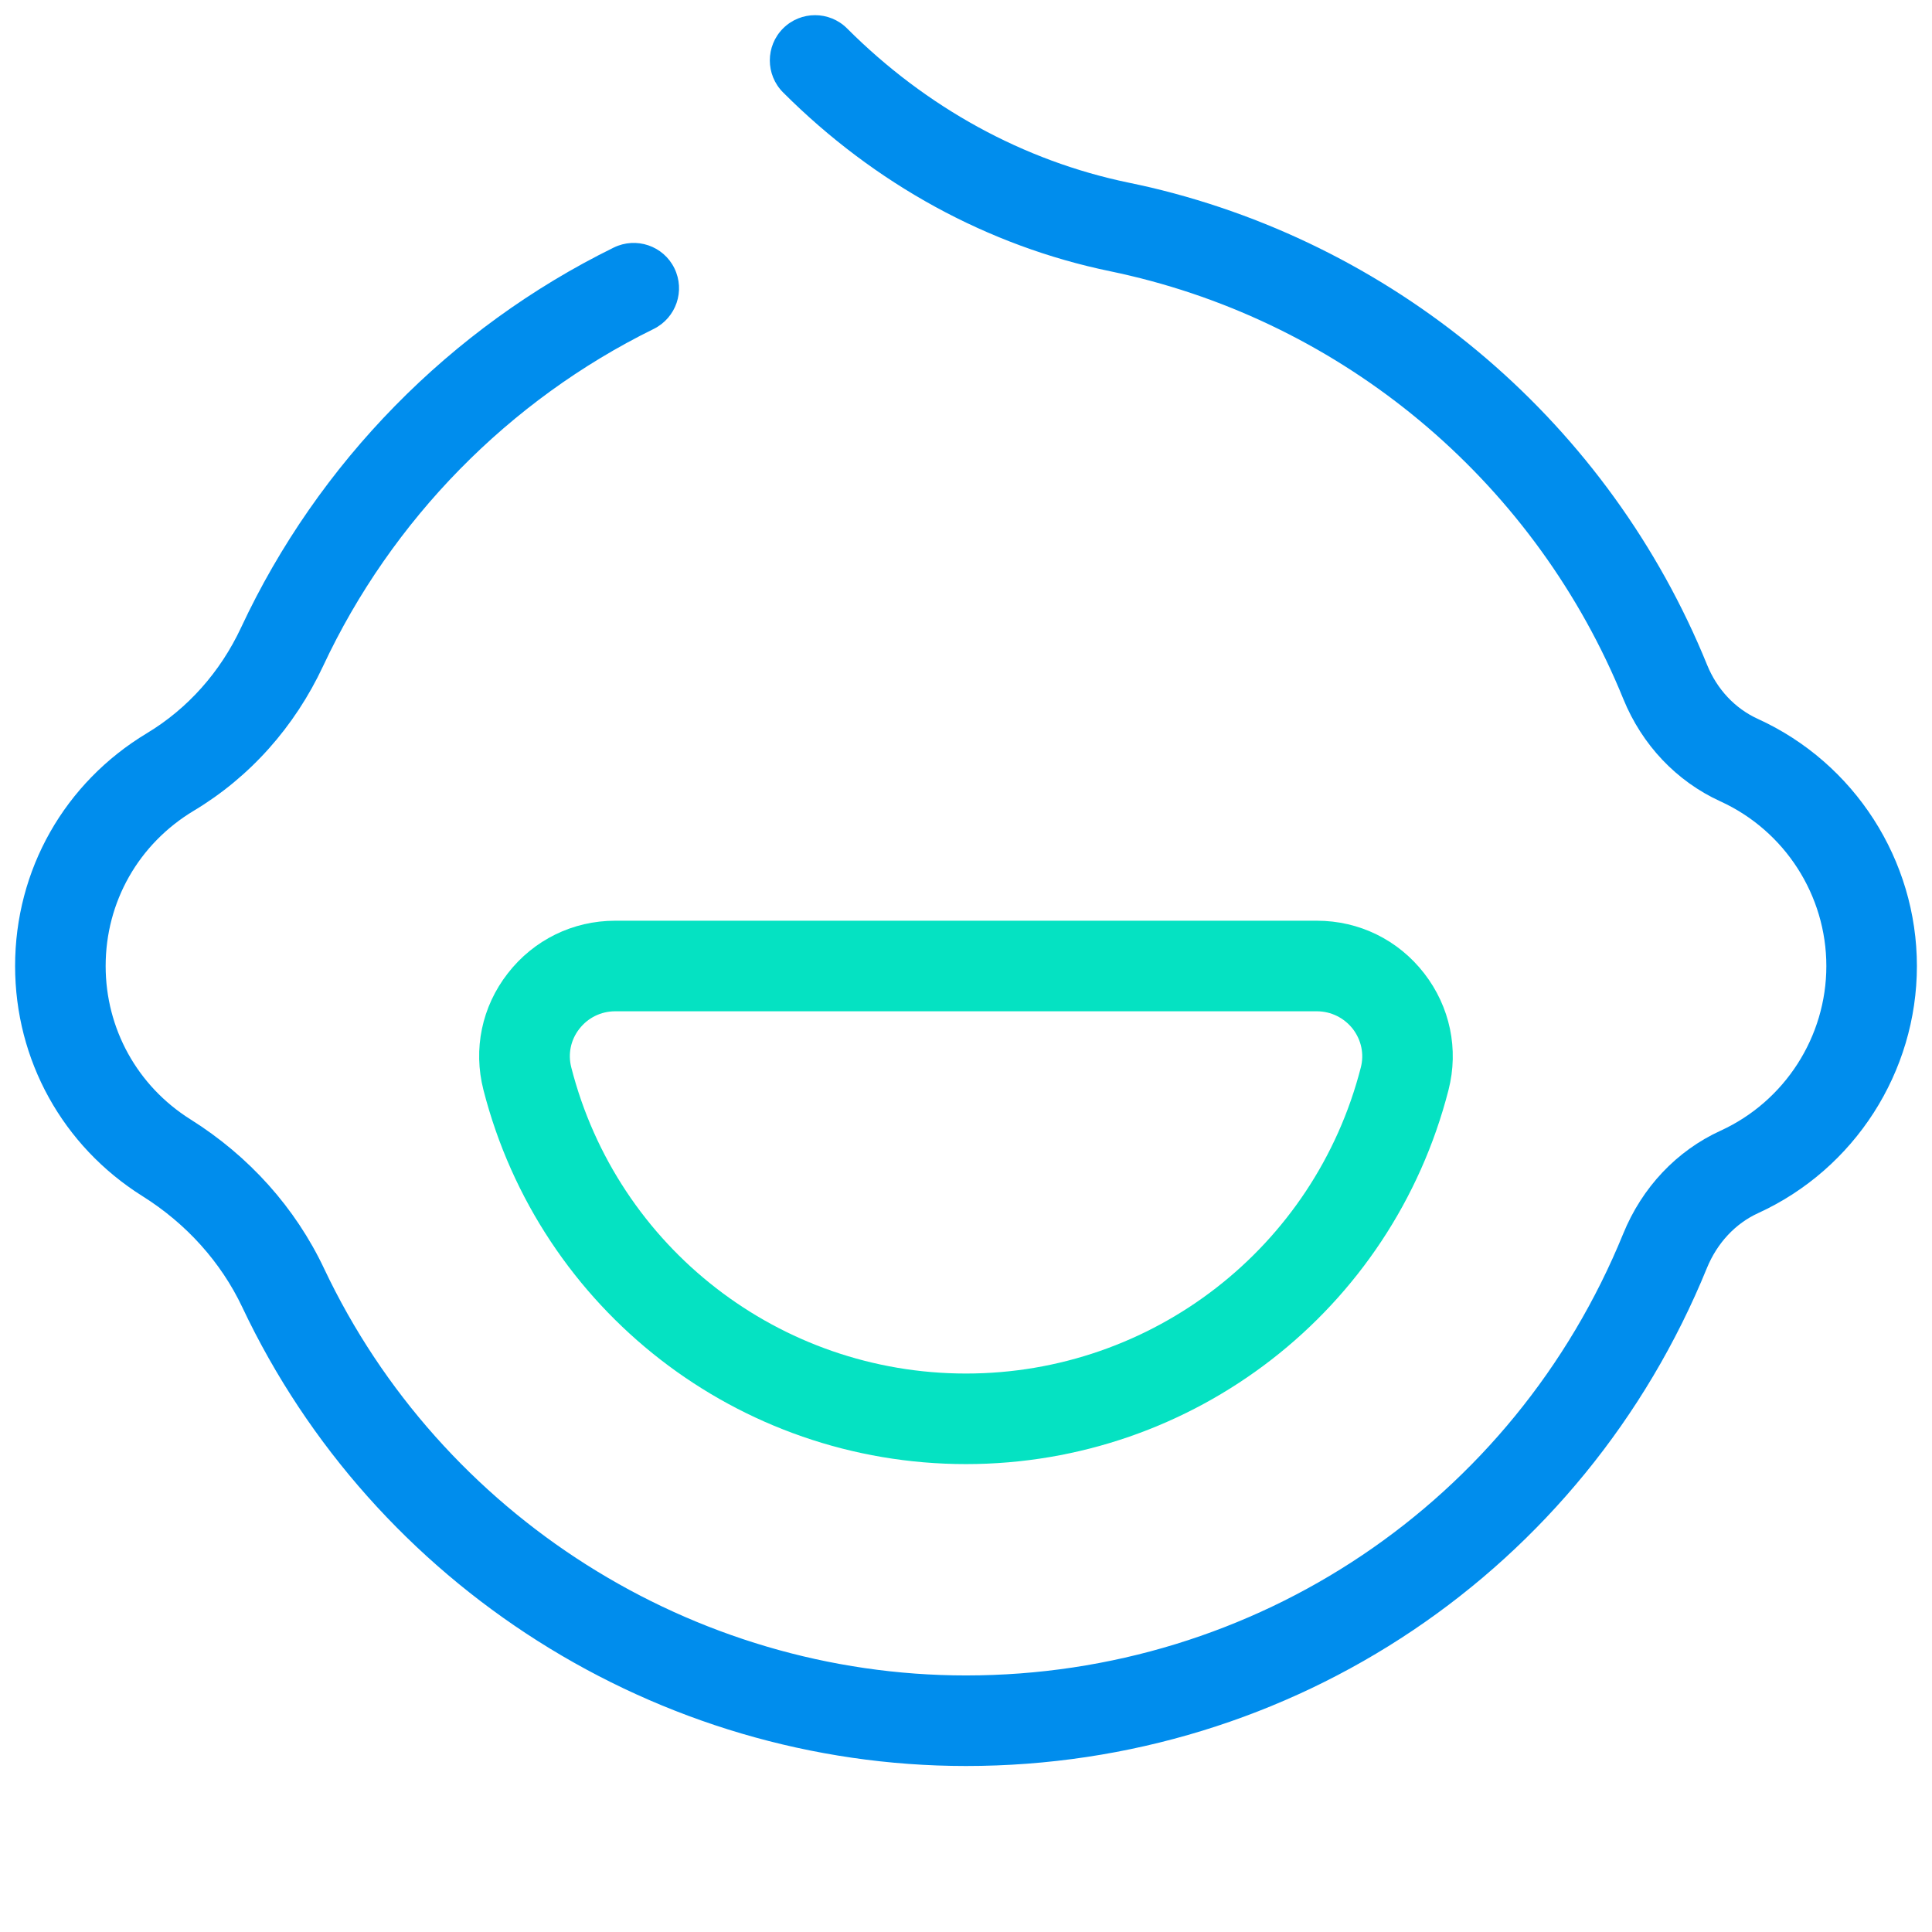
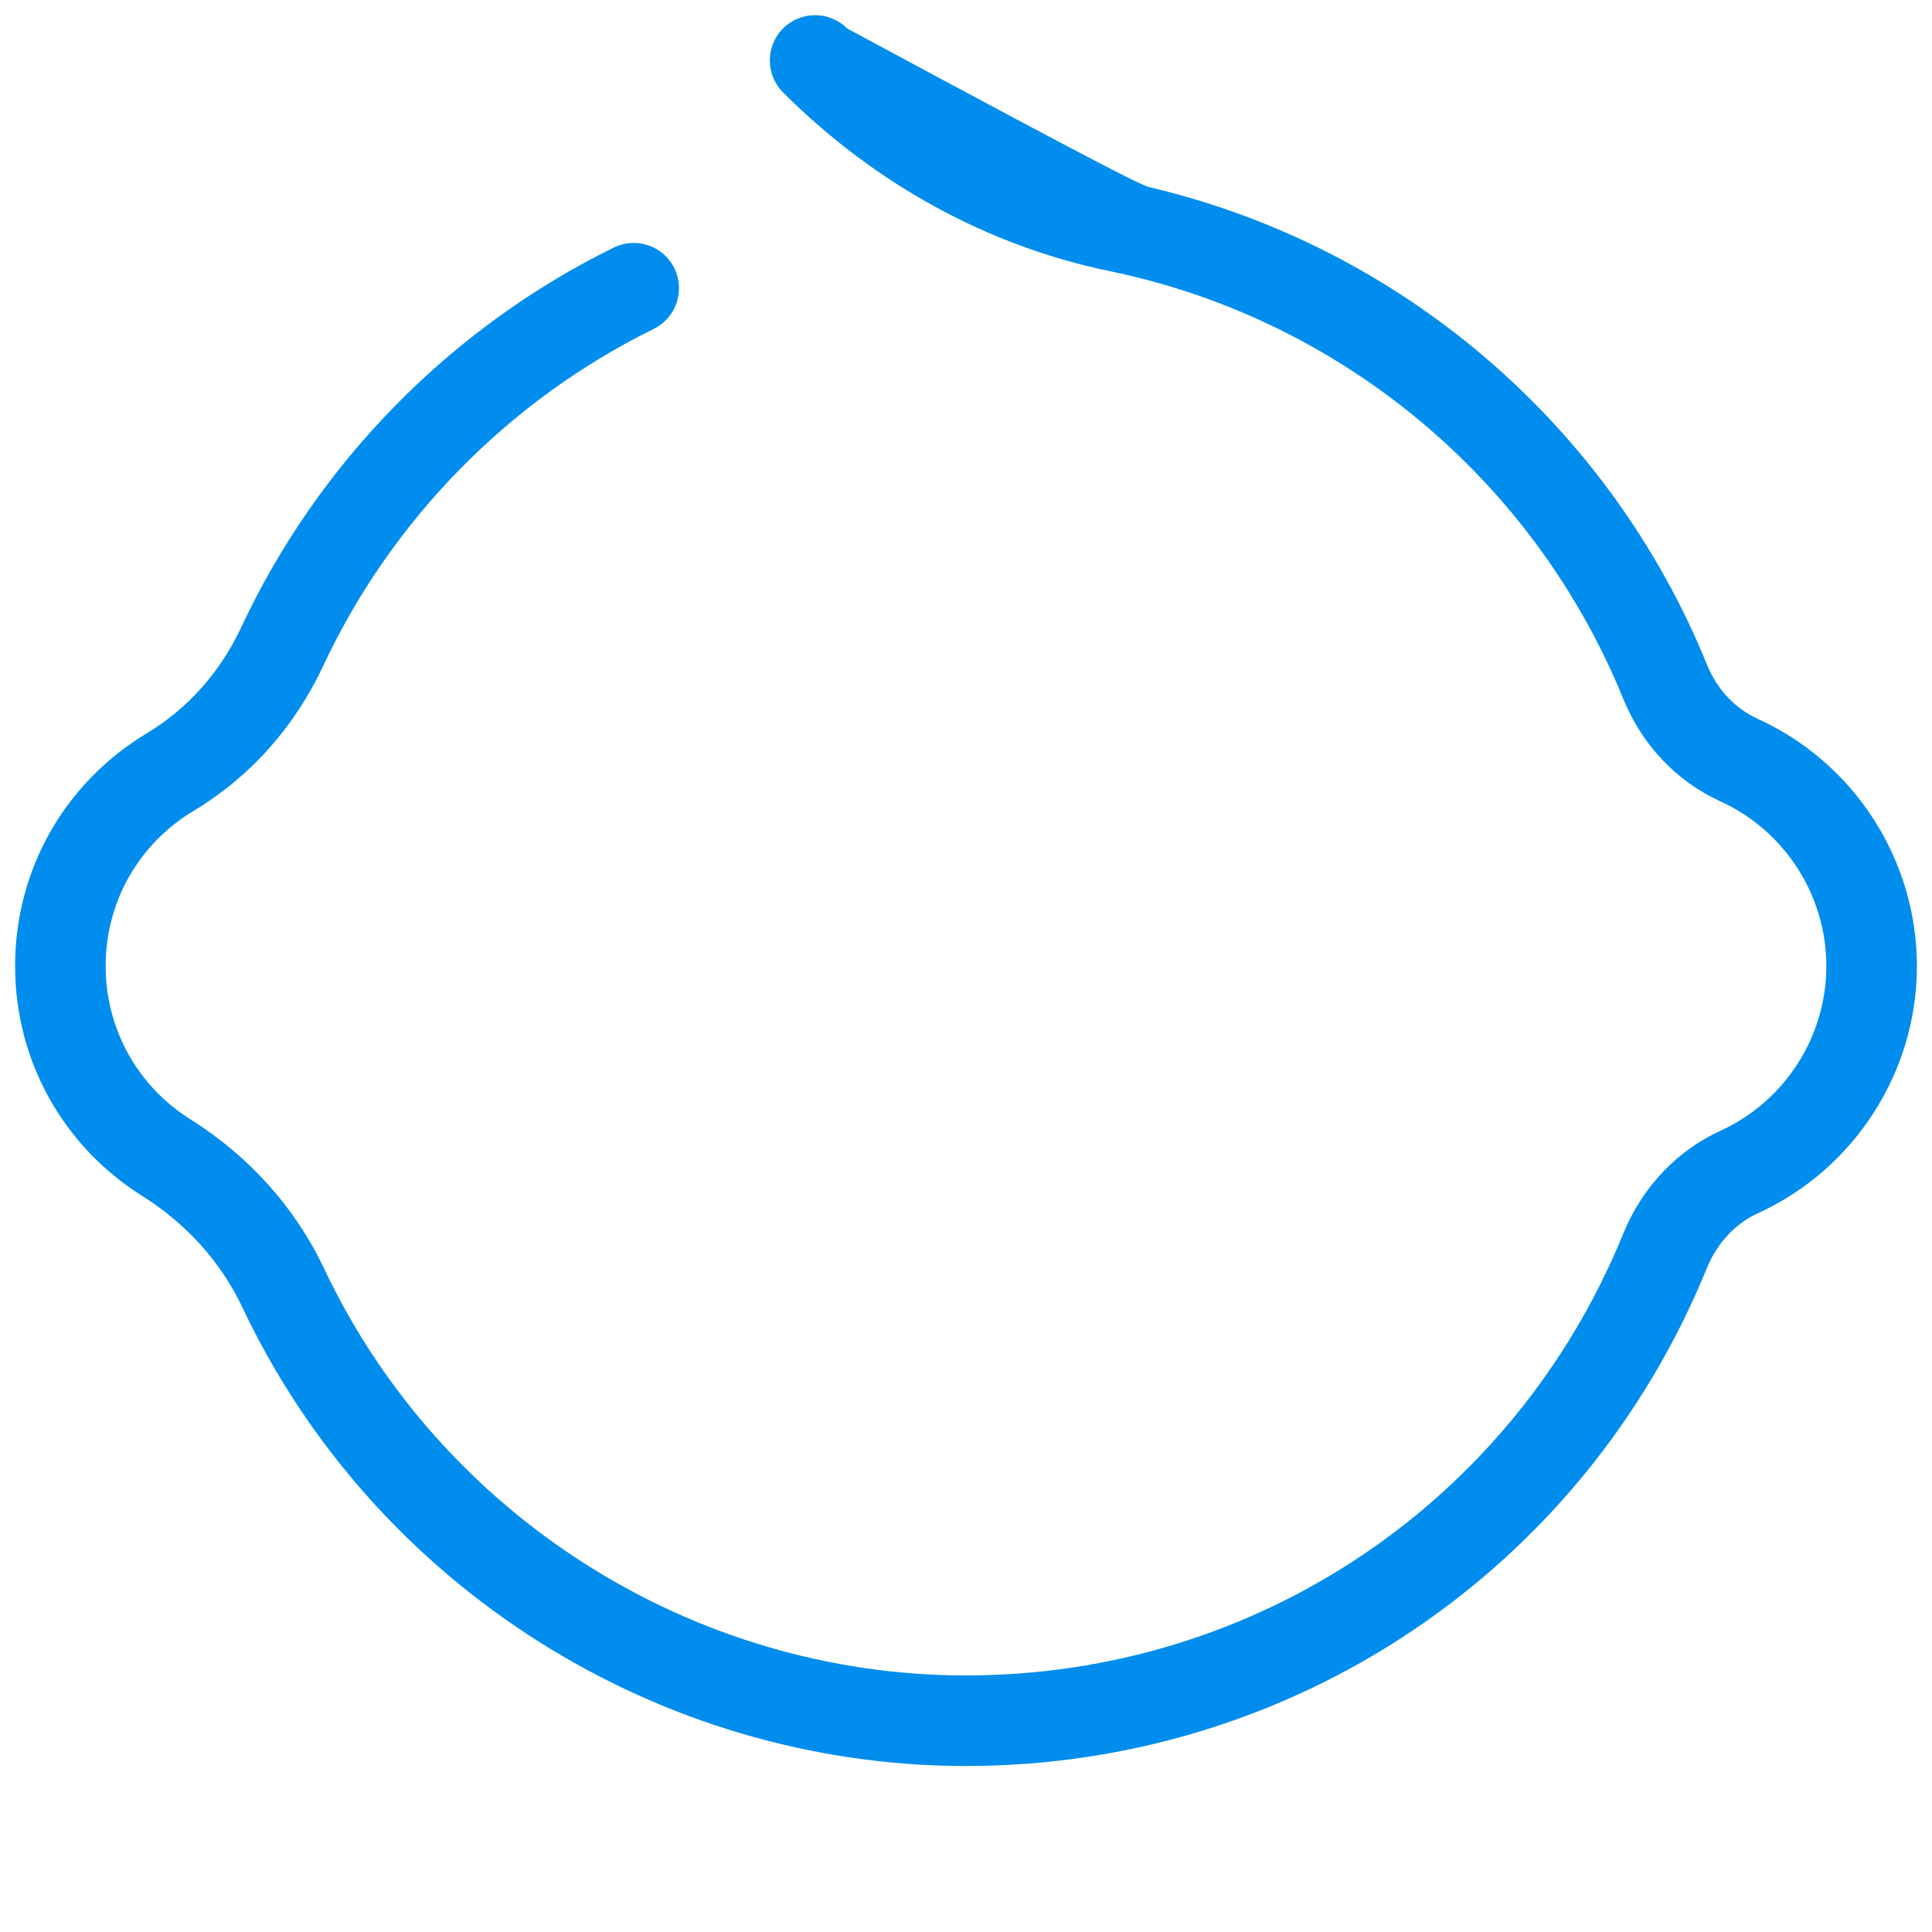
<svg xmlns="http://www.w3.org/2000/svg" width="102" height="102" viewBox="0 0 102 102" fill="none">
-   <path d="M51 93.236C34.736 93.236 19.739 83.73 12.79 69.011C11.666 66.637 9.841 64.605 7.515 63.146C3.307 60.501 0.797 55.966 0.797 51.002C0.797 45.926 3.403 41.328 7.762 38.706C9.905 37.415 11.626 35.487 12.726 33.136C16.79 24.434 23.779 17.31 32.401 13.071C33.588 12.489 35.023 12.975 35.604 14.162C36.186 15.35 35.7 16.776 34.513 17.366C26.863 21.127 20.671 27.446 17.061 35.16C15.555 38.379 13.196 41.025 10.232 42.802C7.315 44.555 5.578 47.615 5.578 51.002C5.578 54.309 7.252 57.337 10.057 59.098C13.156 61.042 15.595 63.768 17.109 66.971C23.277 80.024 36.577 88.455 51 88.455C66.3 88.455 79.919 79.299 85.696 65.138C86.692 62.692 88.517 60.756 90.836 59.696C94.231 58.142 96.422 54.731 96.422 51.002C96.422 47.273 94.231 43.862 90.828 42.308C88.509 41.248 86.692 39.328 85.704 36.905C81.146 25.693 71.408 17.334 59.654 14.553C59.311 14.473 58.969 14.393 58.618 14.322C52.163 12.991 46.187 9.724 41.342 4.879C40.41 3.946 40.41 2.432 41.342 1.5C42.274 0.568 43.788 0.568 44.721 1.5C48.904 5.684 54.044 8.497 59.59 9.644C59.981 9.724 60.371 9.811 60.754 9.899C74.006 13.039 84.987 22.458 90.127 35.104C90.653 36.395 91.601 37.407 92.812 37.957C97.912 40.284 101.203 45.408 101.203 51.002C101.203 56.596 97.912 61.72 92.82 64.047C91.617 64.597 90.66 65.625 90.119 66.939C83.608 82.917 68.252 93.236 51 93.236Z" fill="#008DED" />
-   <path d="M50.999 77.297C38.982 77.297 28.503 69.177 25.523 57.542C24.973 55.391 25.435 53.152 26.806 51.391C28.177 49.621 30.248 48.609 32.48 48.609H69.519C71.758 48.609 73.822 49.621 75.192 51.391C76.555 53.152 77.025 55.391 76.475 57.542C73.495 69.177 63.016 77.297 50.999 77.297ZM32.48 53.391C31.731 53.391 31.037 53.733 30.583 54.323C30.129 54.905 29.978 55.646 30.161 56.355C32.591 65.87 41.166 72.516 50.999 72.516C60.833 72.516 69.407 65.87 71.845 56.355C72.029 55.646 71.869 54.905 71.423 54.323C70.961 53.733 70.268 53.391 69.519 53.391H32.48Z" fill="#05E2C2" />
+   <path d="M51 93.236C34.736 93.236 19.739 83.73 12.79 69.011C11.666 66.637 9.841 64.605 7.515 63.146C3.307 60.501 0.797 55.966 0.797 51.002C0.797 45.926 3.403 41.328 7.762 38.706C9.905 37.415 11.626 35.487 12.726 33.136C16.79 24.434 23.779 17.31 32.401 13.071C33.588 12.489 35.023 12.975 35.604 14.162C36.186 15.35 35.7 16.776 34.513 17.366C26.863 21.127 20.671 27.446 17.061 35.16C15.555 38.379 13.196 41.025 10.232 42.802C7.315 44.555 5.578 47.615 5.578 51.002C5.578 54.309 7.252 57.337 10.057 59.098C13.156 61.042 15.595 63.768 17.109 66.971C23.277 80.024 36.577 88.455 51 88.455C66.3 88.455 79.919 79.299 85.696 65.138C86.692 62.692 88.517 60.756 90.836 59.696C94.231 58.142 96.422 54.731 96.422 51.002C96.422 47.273 94.231 43.862 90.828 42.308C88.509 41.248 86.692 39.328 85.704 36.905C81.146 25.693 71.408 17.334 59.654 14.553C59.311 14.473 58.969 14.393 58.618 14.322C52.163 12.991 46.187 9.724 41.342 4.879C40.41 3.946 40.41 2.432 41.342 1.5C42.274 0.568 43.788 0.568 44.721 1.5C59.981 9.724 60.371 9.811 60.754 9.899C74.006 13.039 84.987 22.458 90.127 35.104C90.653 36.395 91.601 37.407 92.812 37.957C97.912 40.284 101.203 45.408 101.203 51.002C101.203 56.596 97.912 61.72 92.82 64.047C91.617 64.597 90.66 65.625 90.119 66.939C83.608 82.917 68.252 93.236 51 93.236Z" fill="#008DED" />
</svg>